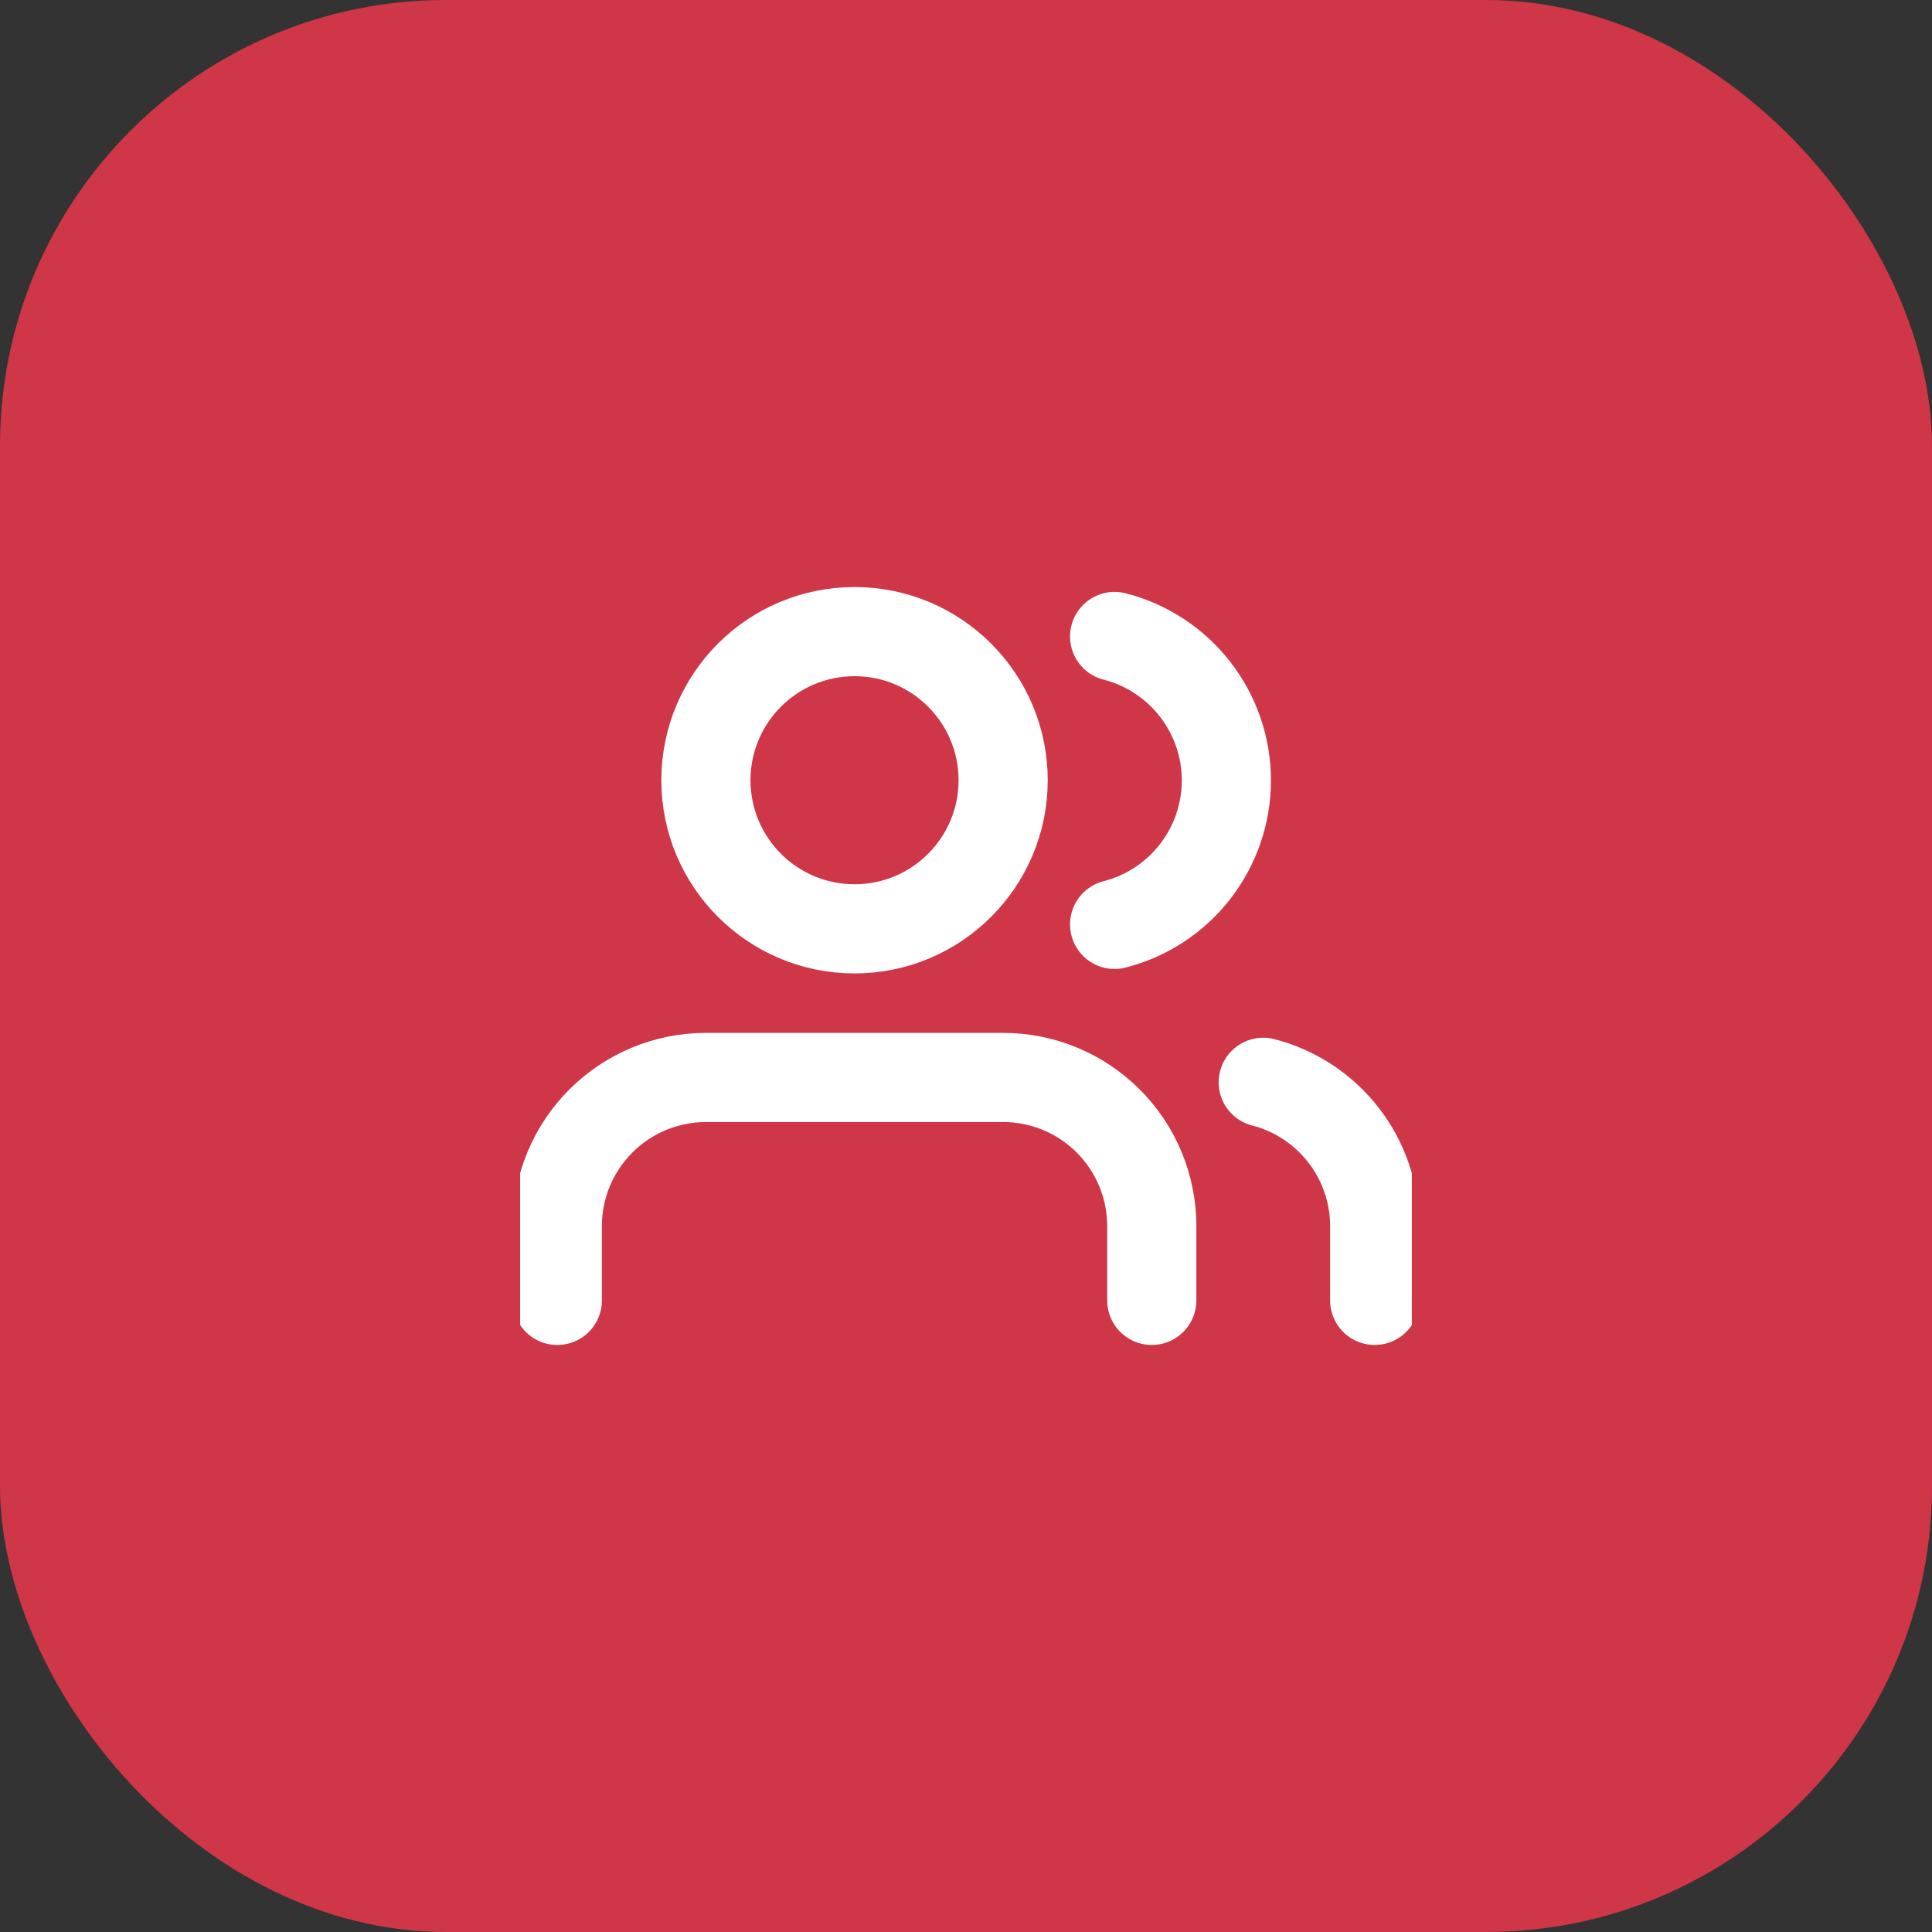
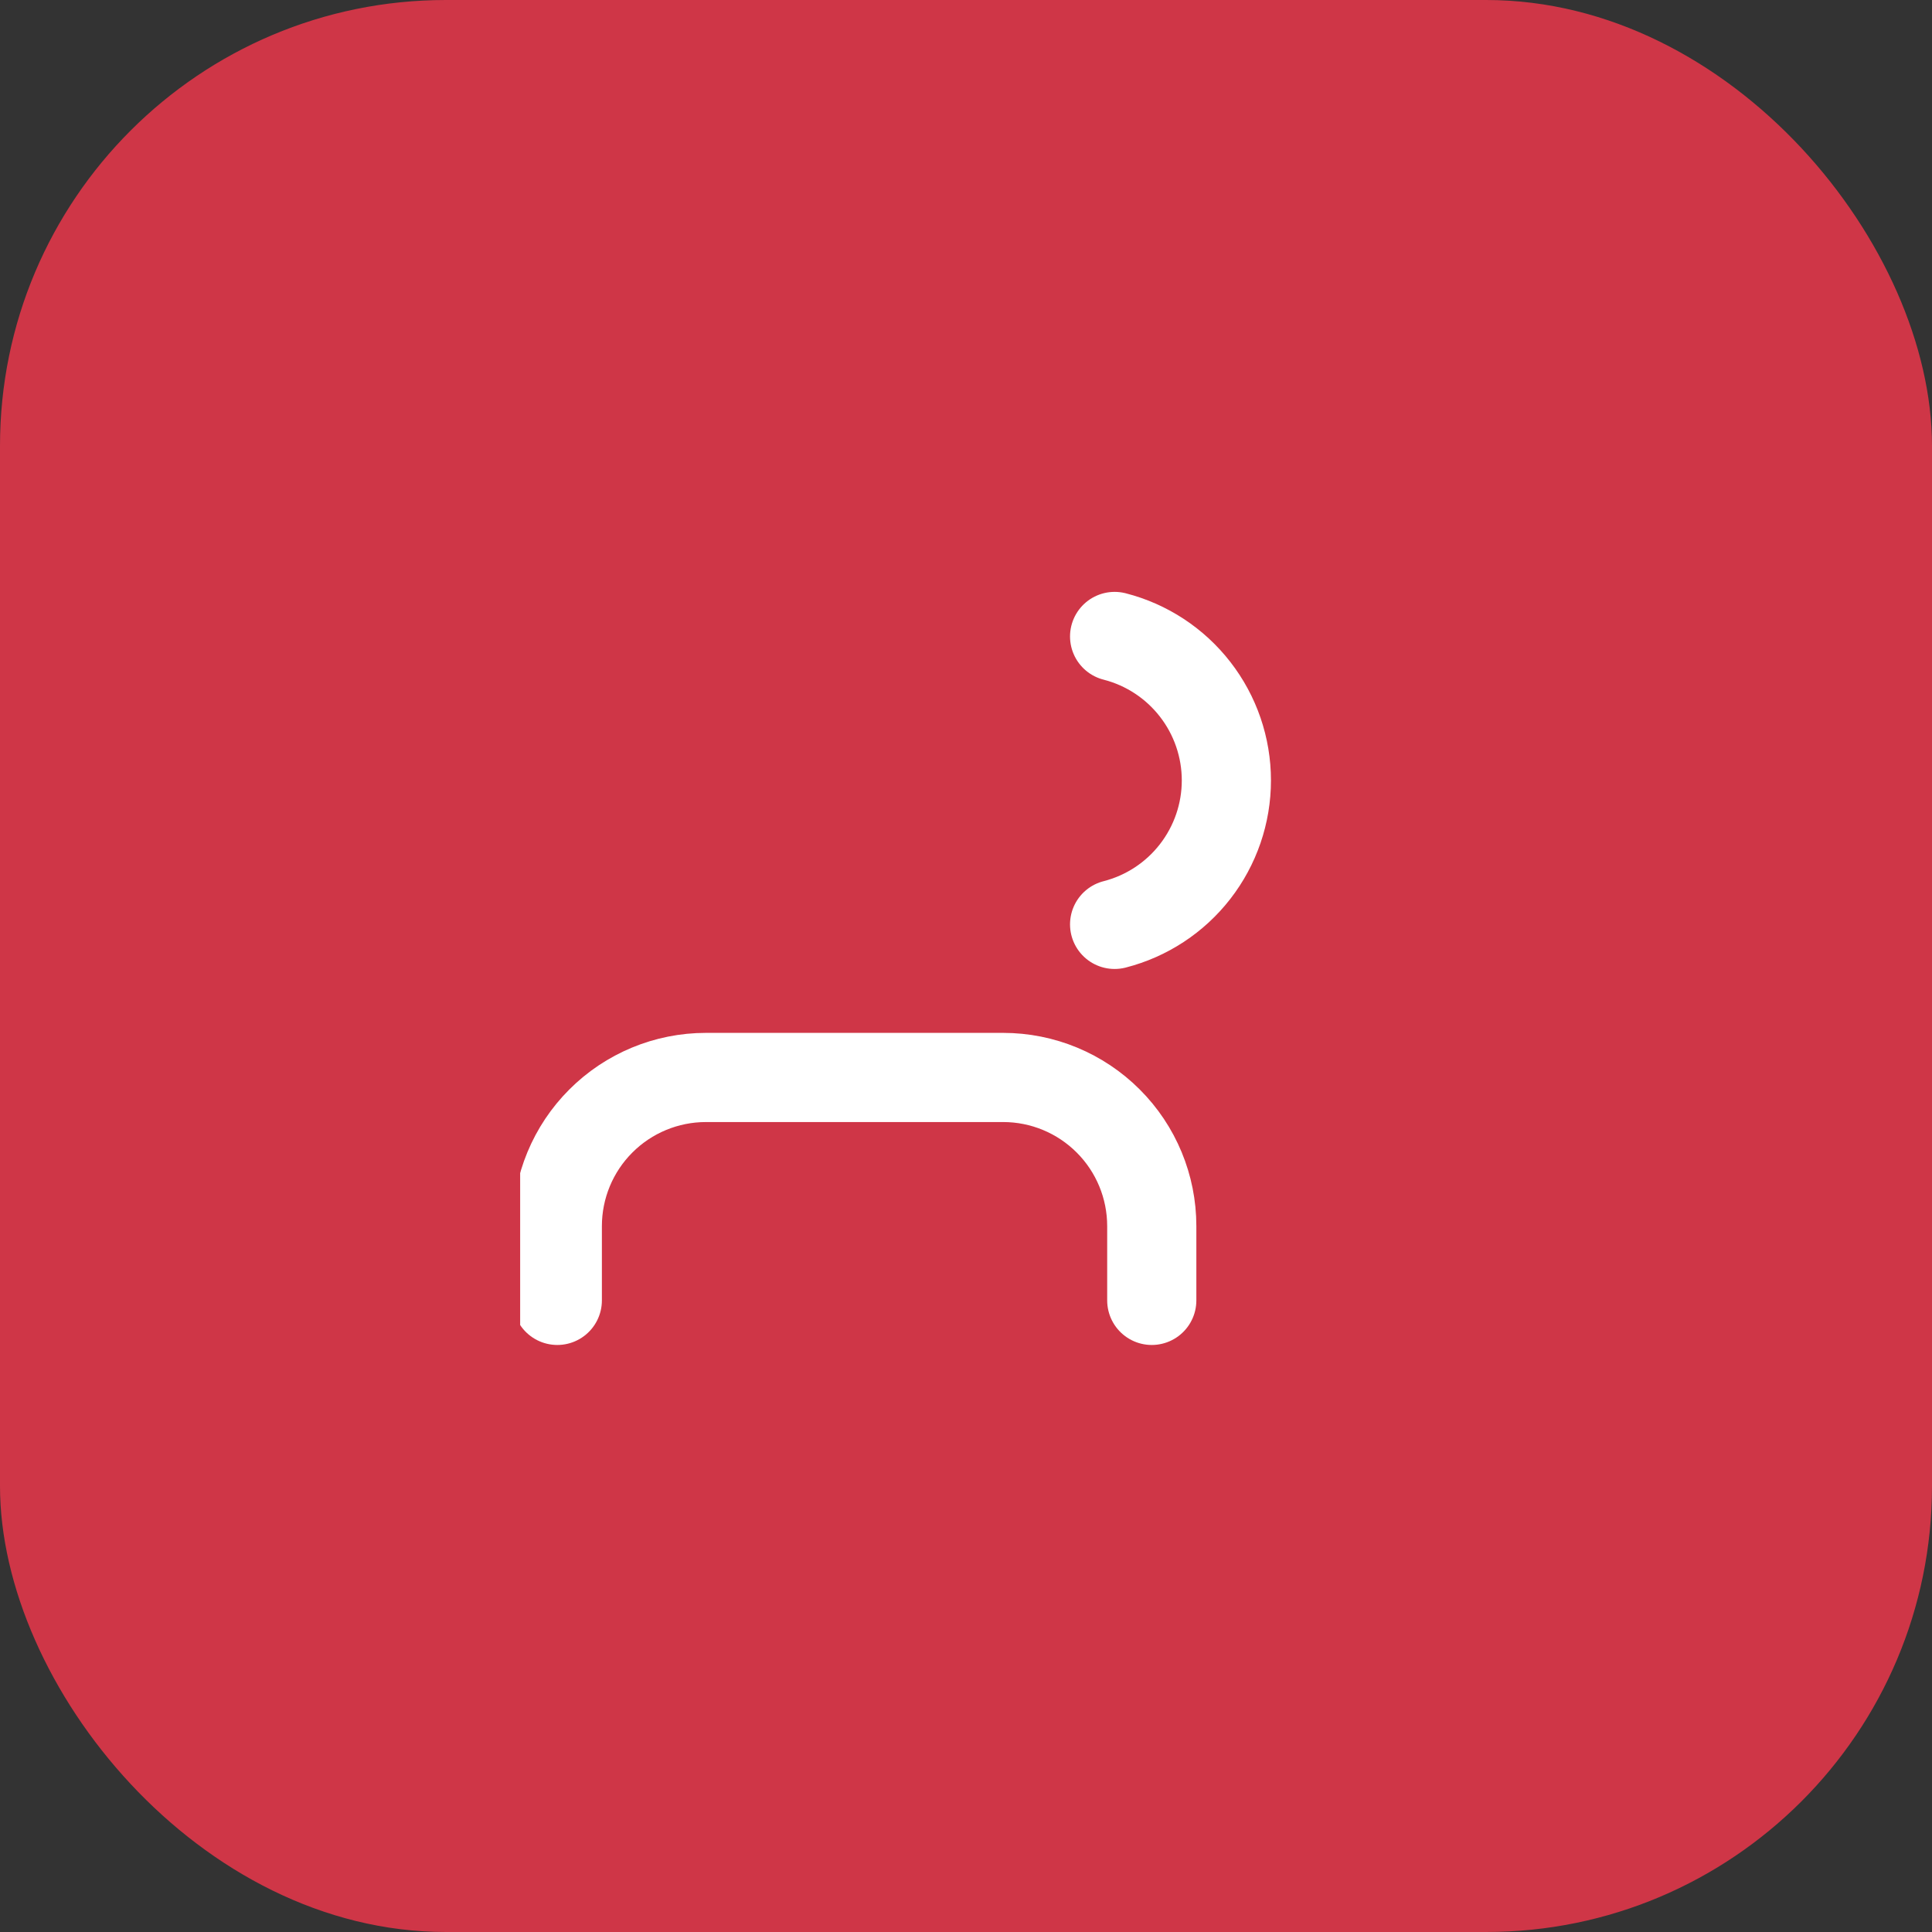
<svg xmlns="http://www.w3.org/2000/svg" width="65" height="65" viewBox="0 0 65 65" fill="none">
  <rect x="0" y="0" width="65" height="65" fill="#333333" stroke="none" />
  <rect width="65" height="65" rx="15" fill="#CF3647" />
  <g clip-path="url(#clip0_165_1788)">
    <path d="M38.75 43.75V41.25C38.75 39.924 38.223 38.652 37.285 37.715C36.348 36.777 35.076 36.25 33.75 36.25H23.75C22.424 36.25 21.152 36.777 20.215 37.715C19.277 38.652 18.75 39.924 18.75 41.25V43.75" stroke="white" stroke-width="3" stroke-linecap="round" stroke-linejoin="round" />
-     <path d="M28.75 31.25C31.511 31.25 33.75 29.011 33.75 26.25C33.75 23.489 31.511 21.25 28.75 21.25C25.989 21.25 23.75 23.489 23.75 26.25C23.75 29.011 25.989 31.25 28.75 31.25Z" stroke="white" stroke-width="3" stroke-linecap="round" stroke-linejoin="round" />
-     <path d="M46.25 43.75V41.25C46.249 40.142 45.88 39.066 45.202 38.191C44.523 37.315 43.573 36.69 42.5 36.413" stroke="white" stroke-width="3" stroke-linecap="round" stroke-linejoin="round" />
    <path d="M37.5 21.413C38.575 21.688 39.529 22.314 40.209 23.191C40.89 24.067 41.26 25.146 41.26 26.256C41.26 27.367 40.89 28.445 40.209 29.322C39.529 30.199 38.575 30.825 37.5 31.1" stroke="white" stroke-width="3" stroke-linecap="round" stroke-linejoin="round" />
  </g>
  <defs>
    <clipPath id="clip0_165_1788">
      <rect width="30" height="30" fill="white" transform="translate(17.5 17.5)" />
    </clipPath>
  </defs>
</svg>